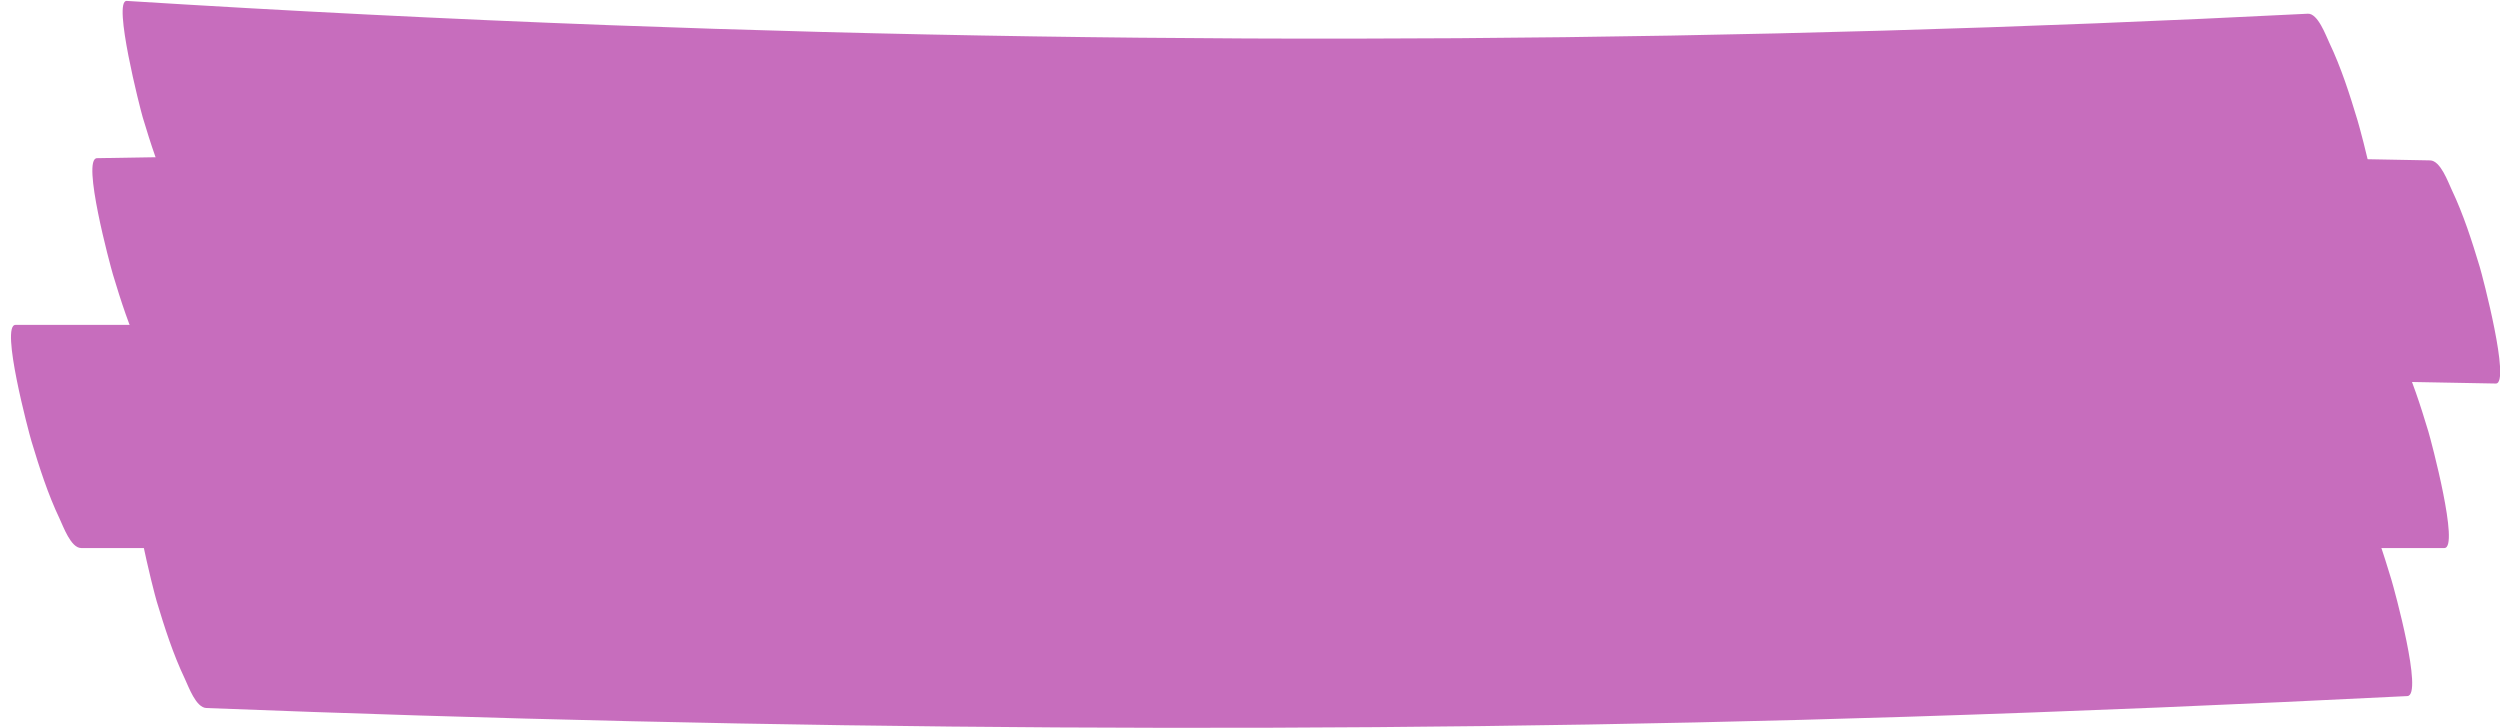
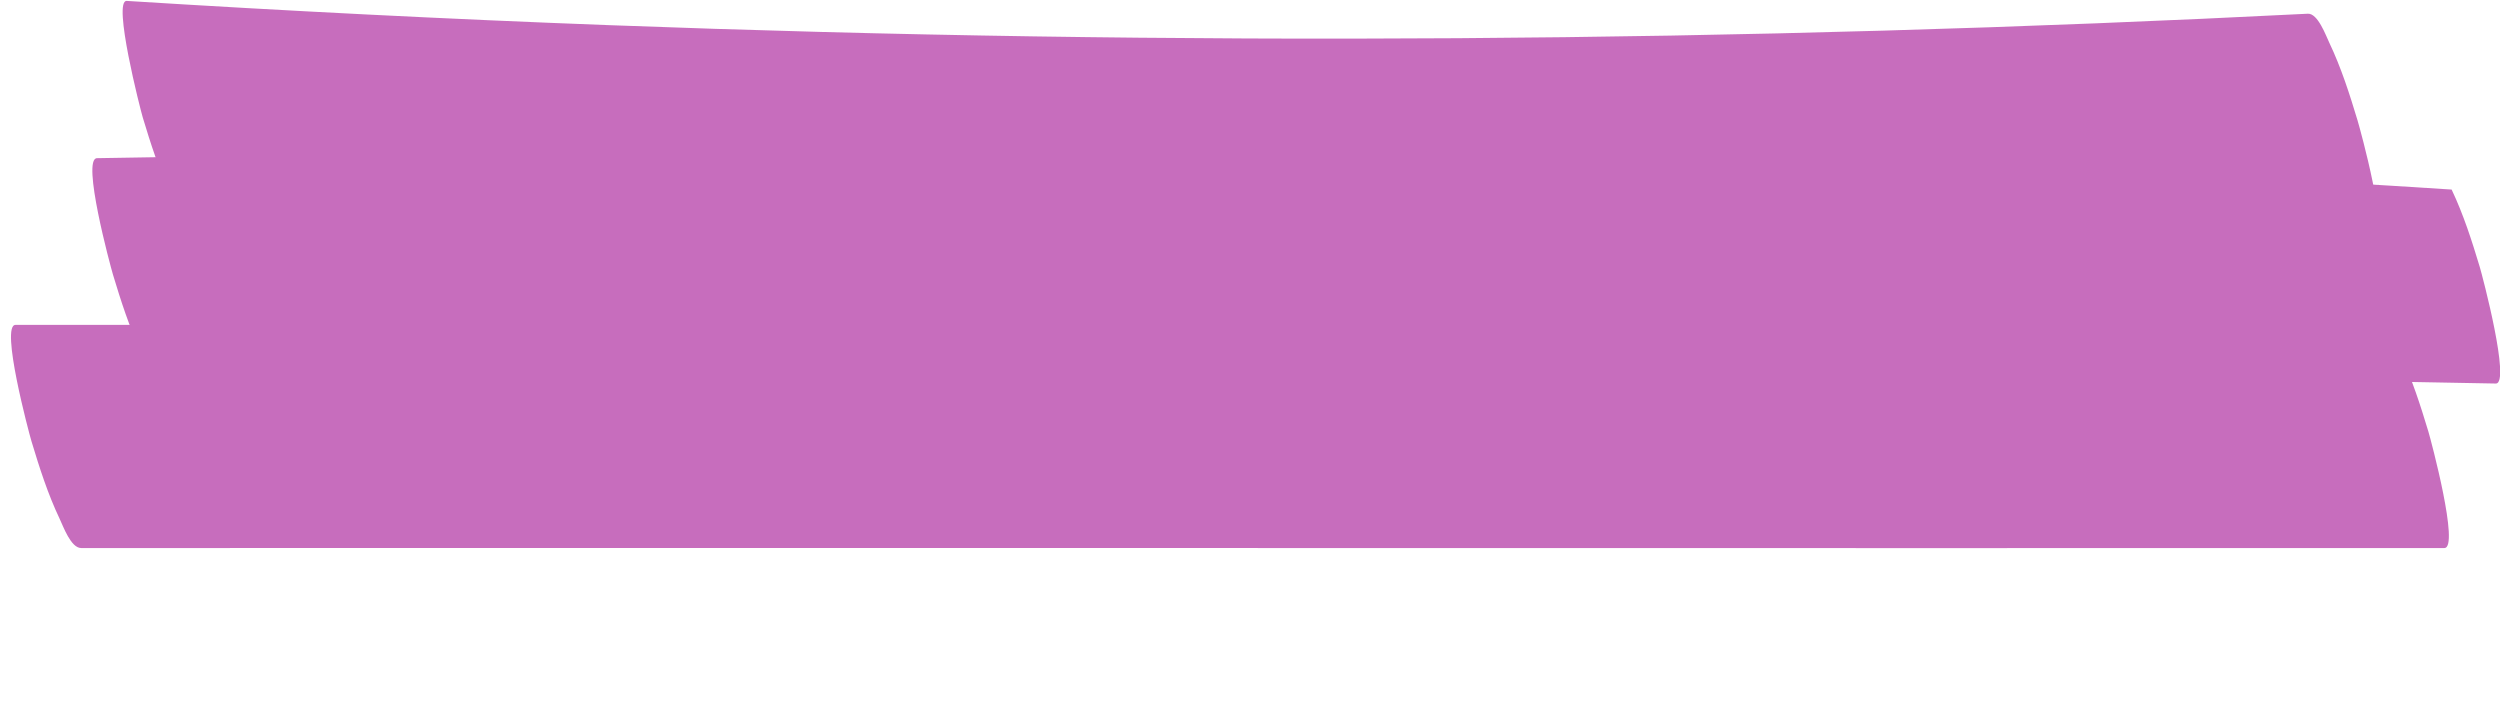
<svg xmlns="http://www.w3.org/2000/svg" height="318.2" preserveAspectRatio="xMidYMid meet" version="1.0" viewBox="-4.8 -0.4 1093.0 318.2" width="1093.0" zoomAndPan="magnify">
  <defs>
    <clipPath id="a">
      <path d="M 35 64 L 1088.281 64 L 1088.281 168 L 35 168 Z M 35 64" />
    </clipPath>
    <clipPath id="b">
-       <path d="M 54 206 L 1050 206 L 1050 317.809 L 54 317.809 Z M 54 206" />
-     </clipPath>
+       </clipPath>
  </defs>
  <g>
    <g id="change1_3">
      <path d="M 79.332 97.559 C 326.559 113.043 574.438 117.676 822.07 111.273 C 892.383 109.457 962.672 106.73 1032.922 103.156 C 1039.969 102.797 1027.129 56.27 1025.91 52.211 C 1022.449 40.738 1018.762 29.188 1013.602 18.352 C 1012.09 15.184 1008.578 5.375 1004.191 5.598 C 756.797 18.176 508.879 19.902 261.34 10.594 C 191.055 7.949 120.805 4.398 50.605 0 C 44.328 -0.395 56.5 47.254 57.613 50.945 C 61.074 62.418 64.762 73.969 69.922 84.805 C 71.602 88.328 74.699 97.27 79.332 97.559" fill="#c76dbd" />
    </g>
    <g clip-path="url(#a)" id="change1_2">
-       <path d="M 66.32 166.312 C 330.922 161.668 595.59 160.805 860.219 163.793 C 935.605 164.645 1010.988 165.812 1086.371 167.281 C 1092.961 167.406 1080.512 120.148 1079.359 116.336 C 1075.898 104.863 1072.211 93.312 1067.051 82.477 C 1065.441 79.09 1062.18 69.809 1057.641 69.719 C 793.047 64.57 528.383 63.211 263.75 65.695 C 188.359 66.402 112.977 67.43 37.594 68.754 C 30.75 68.871 43.414 115.762 44.602 119.699 C 48.062 131.168 51.75 142.723 56.91 153.559 C 58.469 156.828 61.855 166.391 66.32 166.312" fill="#c76dbd" />
+       <path d="M 66.32 166.312 C 330.922 161.668 595.59 160.805 860.219 163.793 C 935.605 164.645 1010.988 165.812 1086.371 167.281 C 1092.961 167.406 1080.512 120.148 1079.359 116.336 C 1075.898 104.863 1072.211 93.312 1067.051 82.477 C 793.047 64.57 528.383 63.211 263.75 65.695 C 188.359 66.402 112.977 67.43 37.594 68.754 C 30.75 68.871 43.414 115.762 44.602 119.699 C 48.062 131.168 51.75 142.723 56.91 153.559 C 58.469 156.828 61.855 166.391 66.32 166.312" fill="#c76dbd" />
    </g>
    <g id="change1_4">
      <path d="M 30.695 239.203 C 163.711 239.164 296.73 239.176 429.746 239.188 C 567.594 239.207 705.441 239.234 843.289 239.234 C 916.82 239.234 990.352 239.227 1063.879 239.203 C 1070.609 239.203 1058.051 192.137 1056.879 188.262 C 1053.41 176.789 1049.73 165.238 1044.57 154.402 C 1042.98 151.078 1039.66 141.645 1035.16 141.645 C 902.141 141.688 769.125 141.676 636.109 141.66 C 498.262 141.645 360.414 141.617 222.566 141.617 C 149.035 141.617 75.504 141.621 1.973 141.645 C -4.758 141.648 7.809 188.715 8.98 192.59 C 12.441 204.062 16.129 215.613 21.289 226.449 C 22.871 229.773 26.195 239.207 30.695 239.203" fill="#c76dbd" />
    </g>
    <g clip-path="url(#b)" id="change1_1">
      <path d="M 85.434 309.152 C 333.285 318.809 581.289 320.832 829.223 312.961 C 902.078 310.648 974.902 307.57 1047.699 303.926 C 1054.762 303.57 1041.922 257.035 1040.699 252.977 C 1037.23 241.508 1033.551 229.957 1028.391 219.121 C 1026.879 215.949 1023.371 206.145 1018.98 206.363 C 771.246 218.773 523.277 223.41 275.273 218.23 C 202.398 216.707 129.543 214.43 56.707 211.594 C 50.254 211.344 62.582 258.781 63.715 262.539 C 67.176 274.012 70.863 285.562 76.027 296.398 C 77.668 299.844 80.848 308.973 85.434 309.152" fill="#c76dbd" />
    </g>
  </g>
</svg>